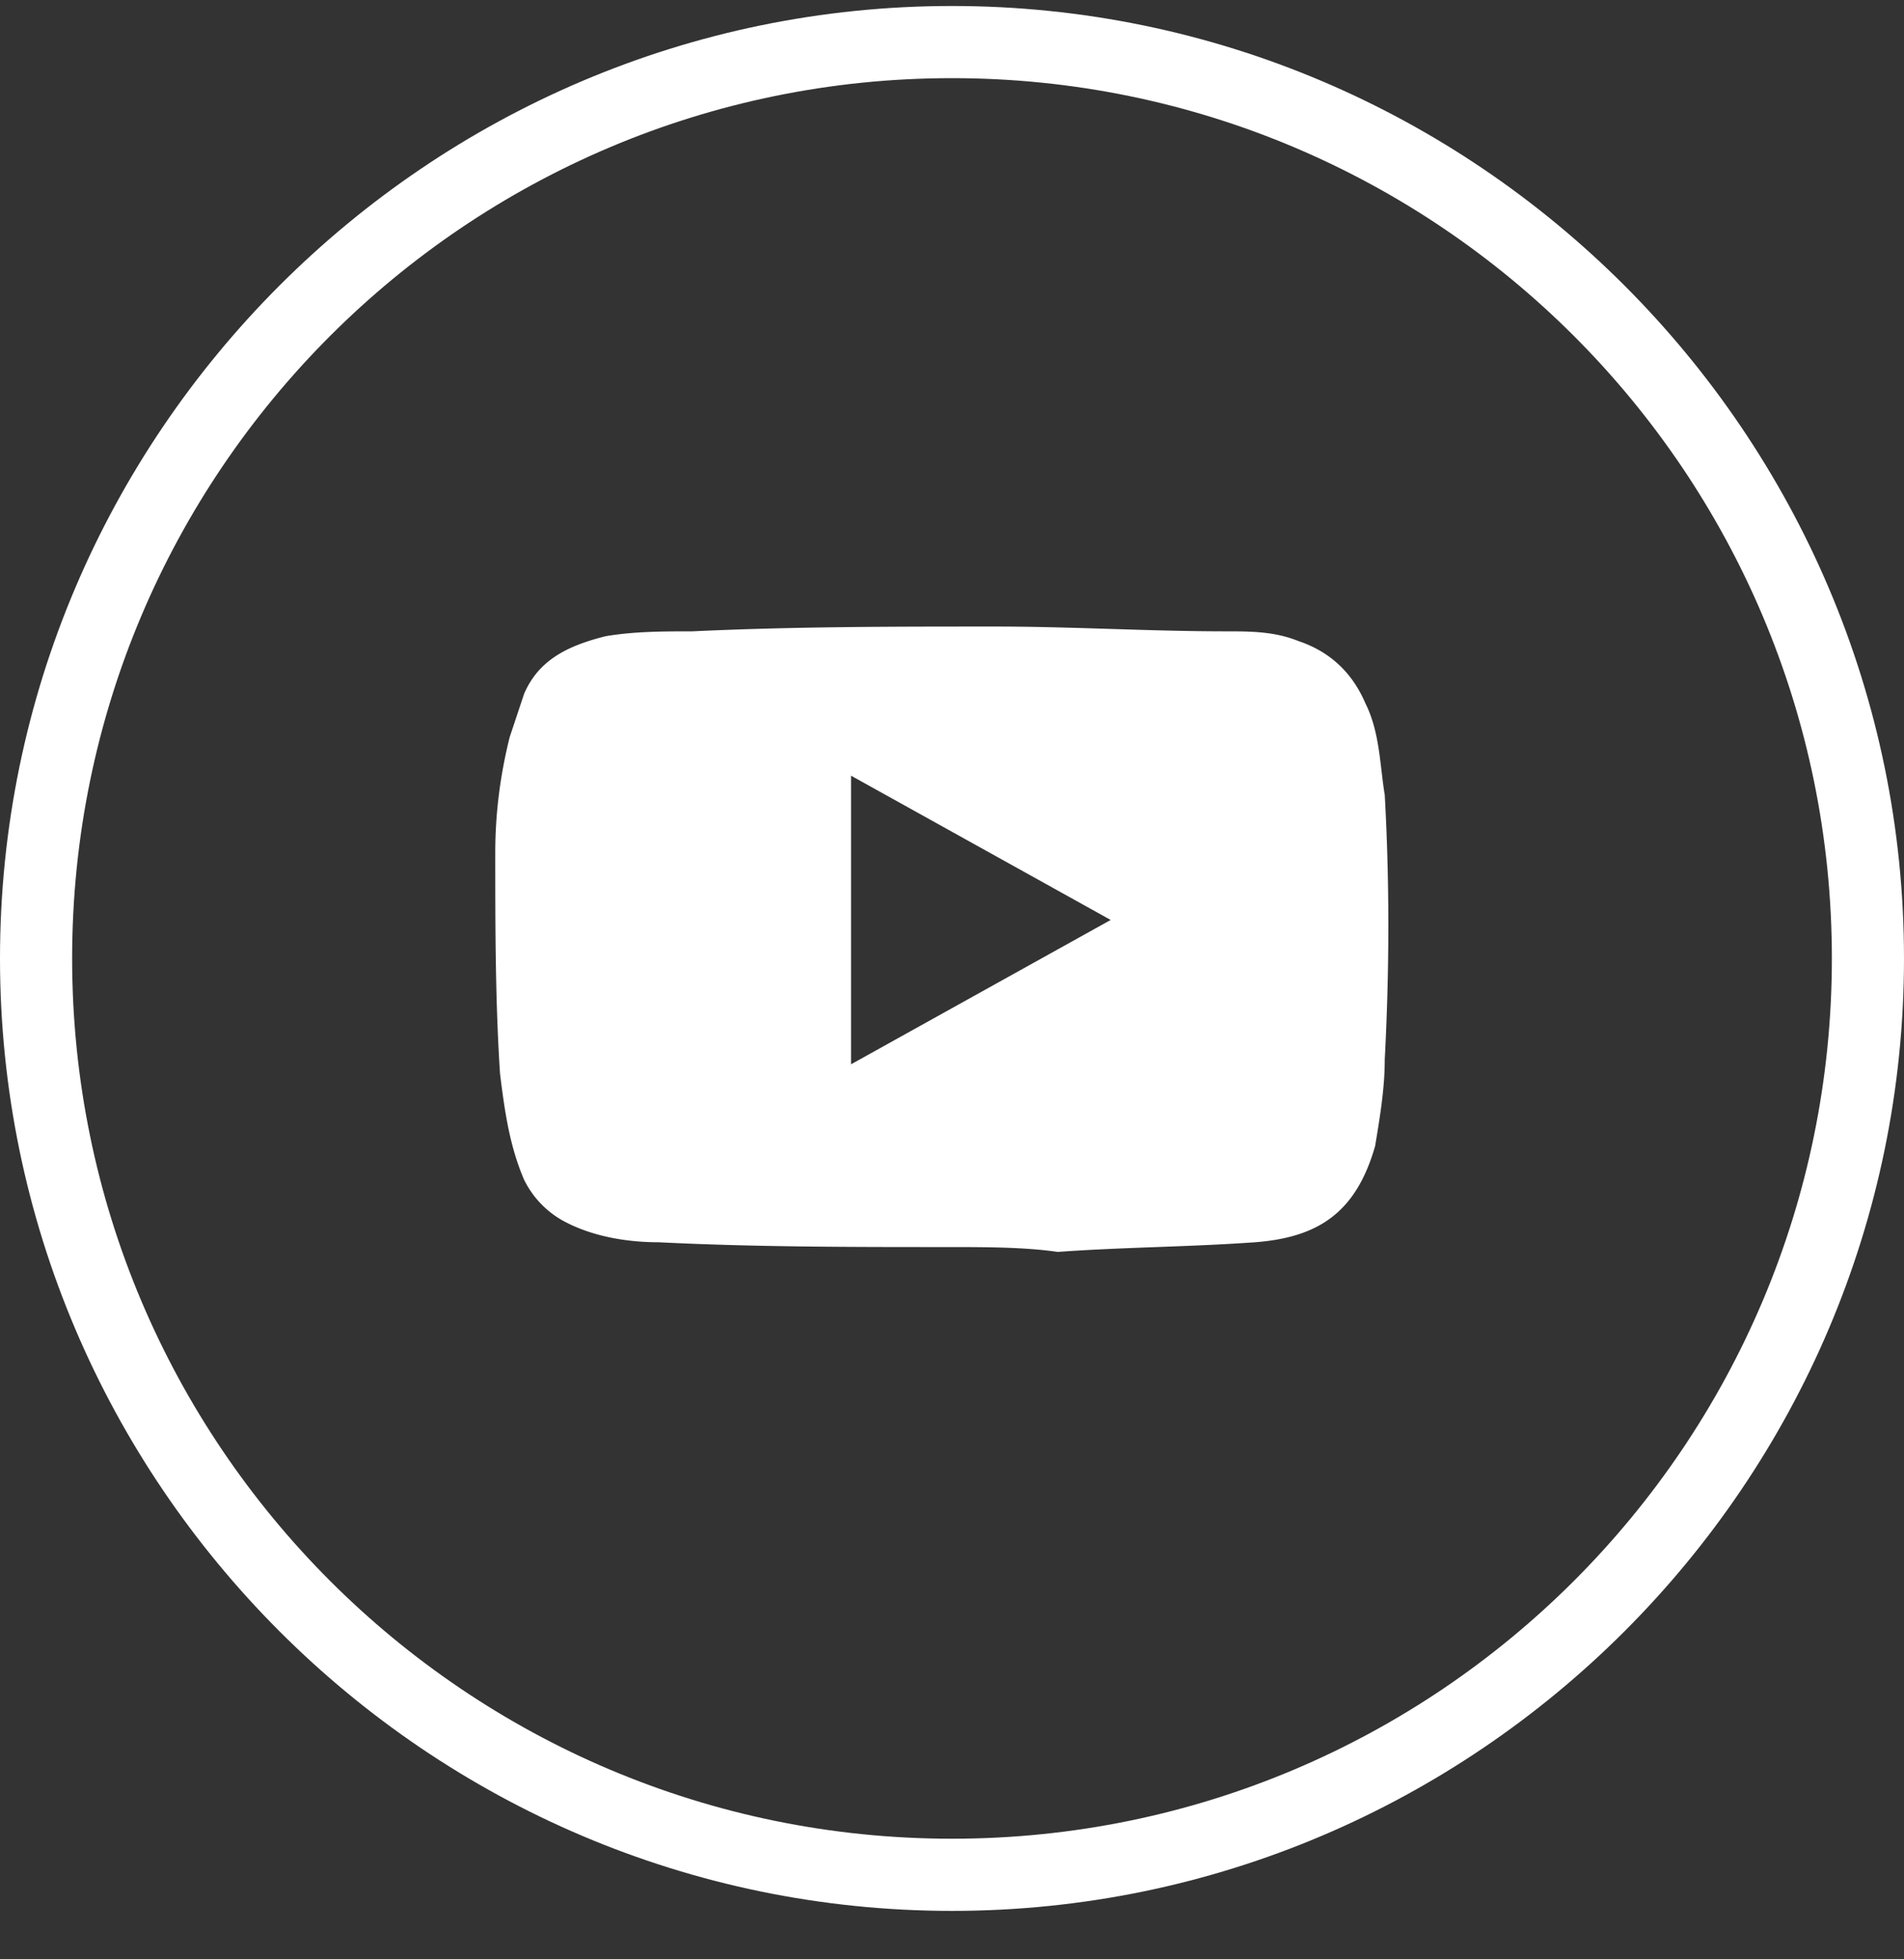
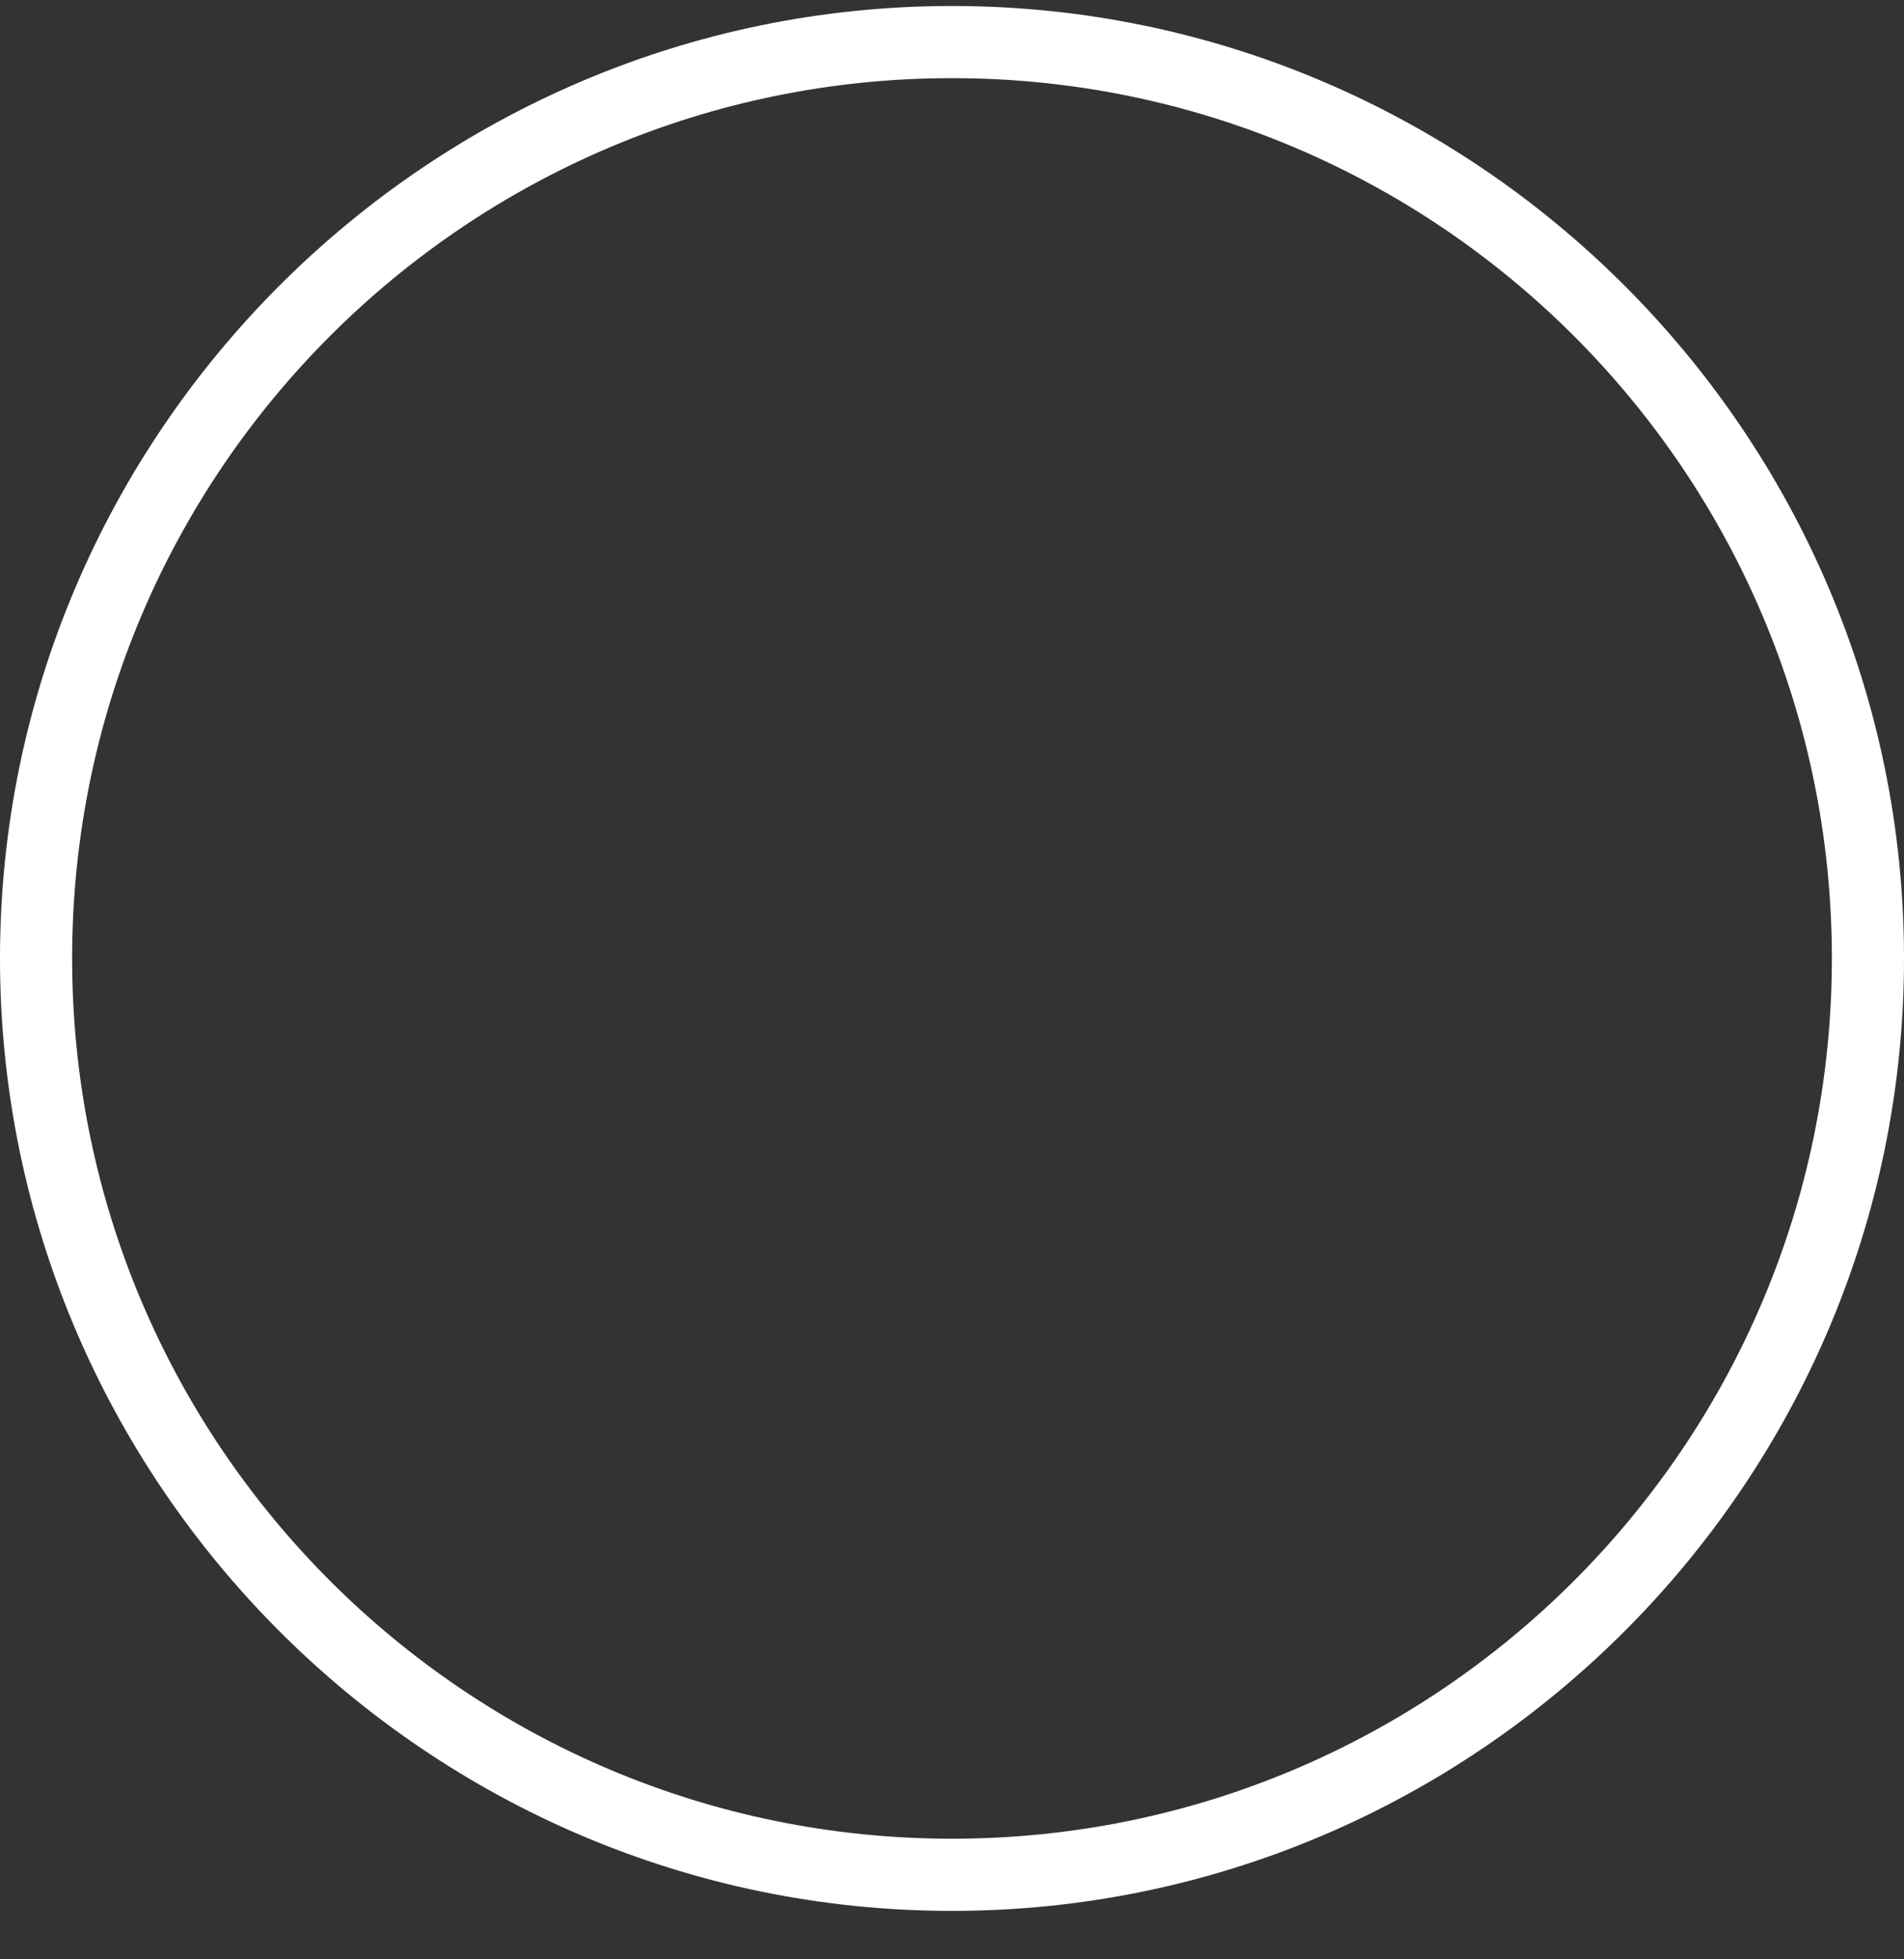
<svg xmlns="http://www.w3.org/2000/svg" width="35" height="36" fill="none">
  <rect width="100%" height="100%" fill="#333333" stroke="none" />
  <path d="M17.5 35.11C7.866 35.11 0 27.244 0 17.61S7.866.11 17.5.11 35 7.976 35 17.61s-7.866 17.5-17.5 17.5Zm0-33.674c-8.927 0-16.174 7.247-16.174 16.174S8.573 33.784 17.5 33.784s16.174-7.247 16.174-16.174S26.427 1.436 17.5 1.436Z" fill="#fff" />
-   <path d="M17.412 22.913c-1.768 0-3.536 0-5.303-.088-.53 0-1.15-.088-1.68-.354a1.735 1.735 0 0 1-.795-.795c-.265-.619-.354-1.237-.442-1.945-.088-1.325-.088-2.74-.088-4.065 0-.707.088-1.414.265-2.122l.265-.795c.265-.619.795-.884 1.502-1.06.53-.089 1.061-.089 1.591-.089 1.857-.088 3.712-.088 5.569-.088 1.414 0 2.828.088 4.242.088.442 0 .884 0 1.326.177.53.177.972.53 1.237 1.149.265.53.265 1.149.354 1.68.088 1.59.088 3.181 0 4.86 0 .53-.089 1.06-.177 1.591-.354 1.238-1.06 1.68-2.21 1.768-1.237.088-2.386.088-3.623.177-.62-.089-1.326-.089-2.033-.089Zm-1.768-3.358 4.773-2.652-4.773-2.651v5.303Z" fill="#fff" />
</svg>